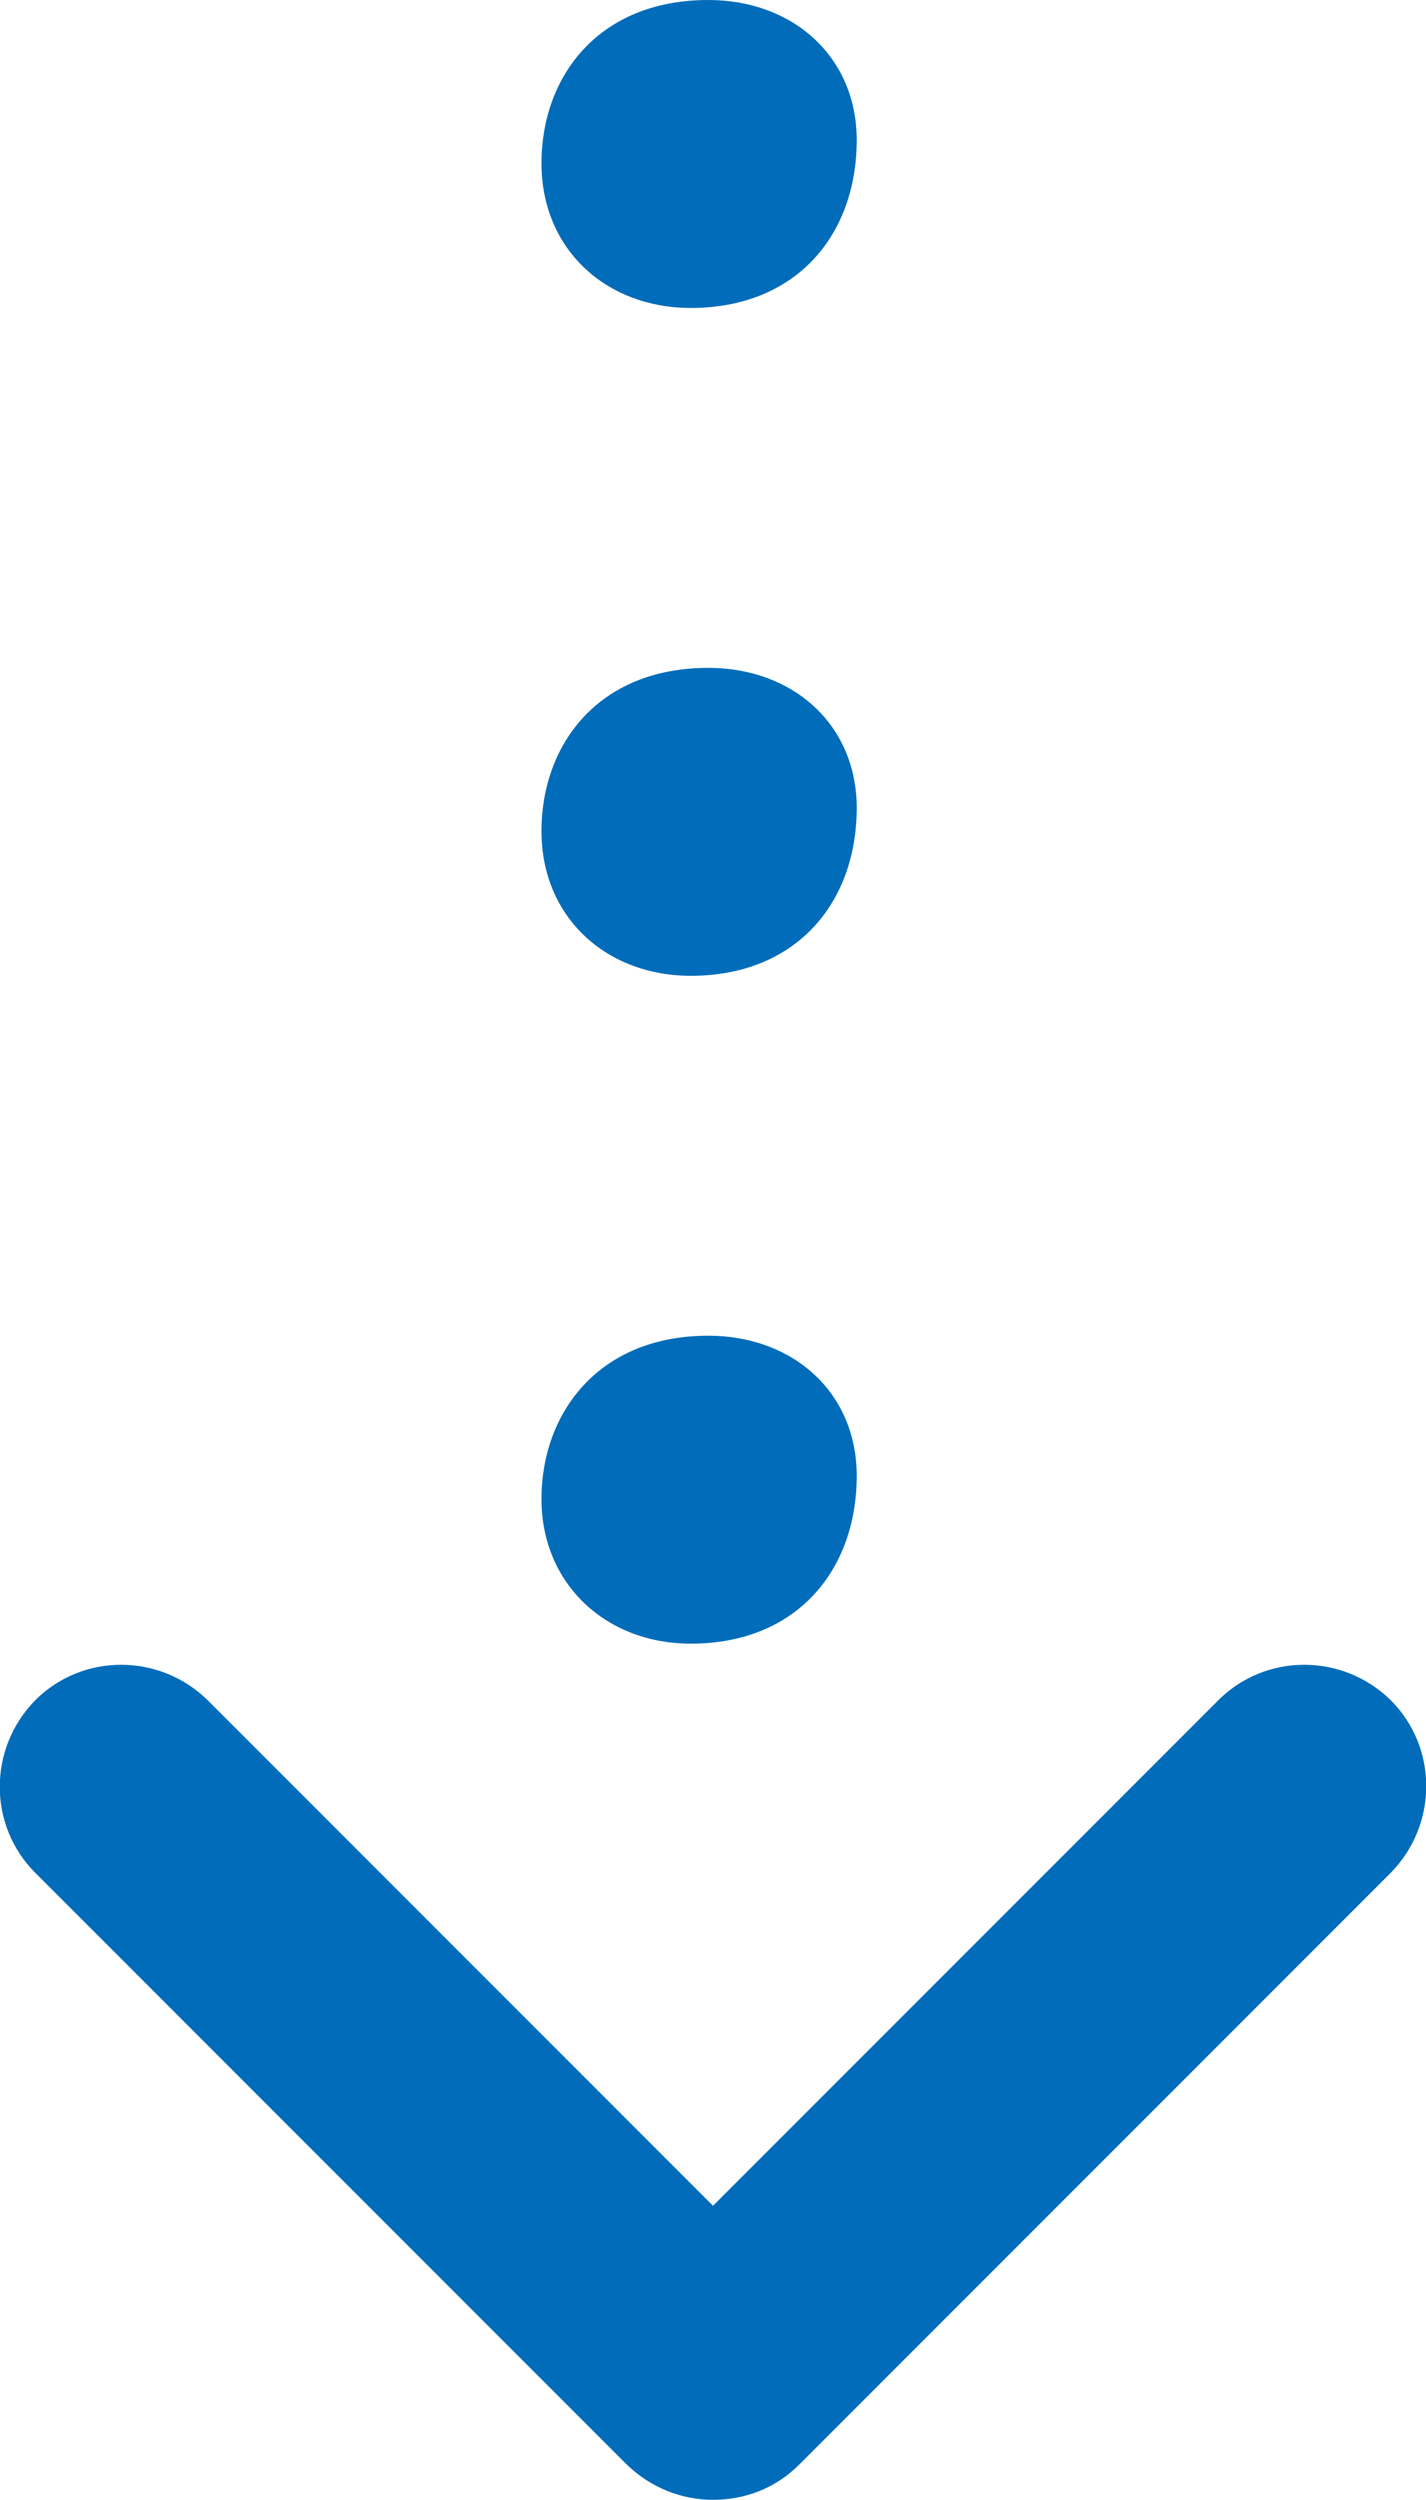
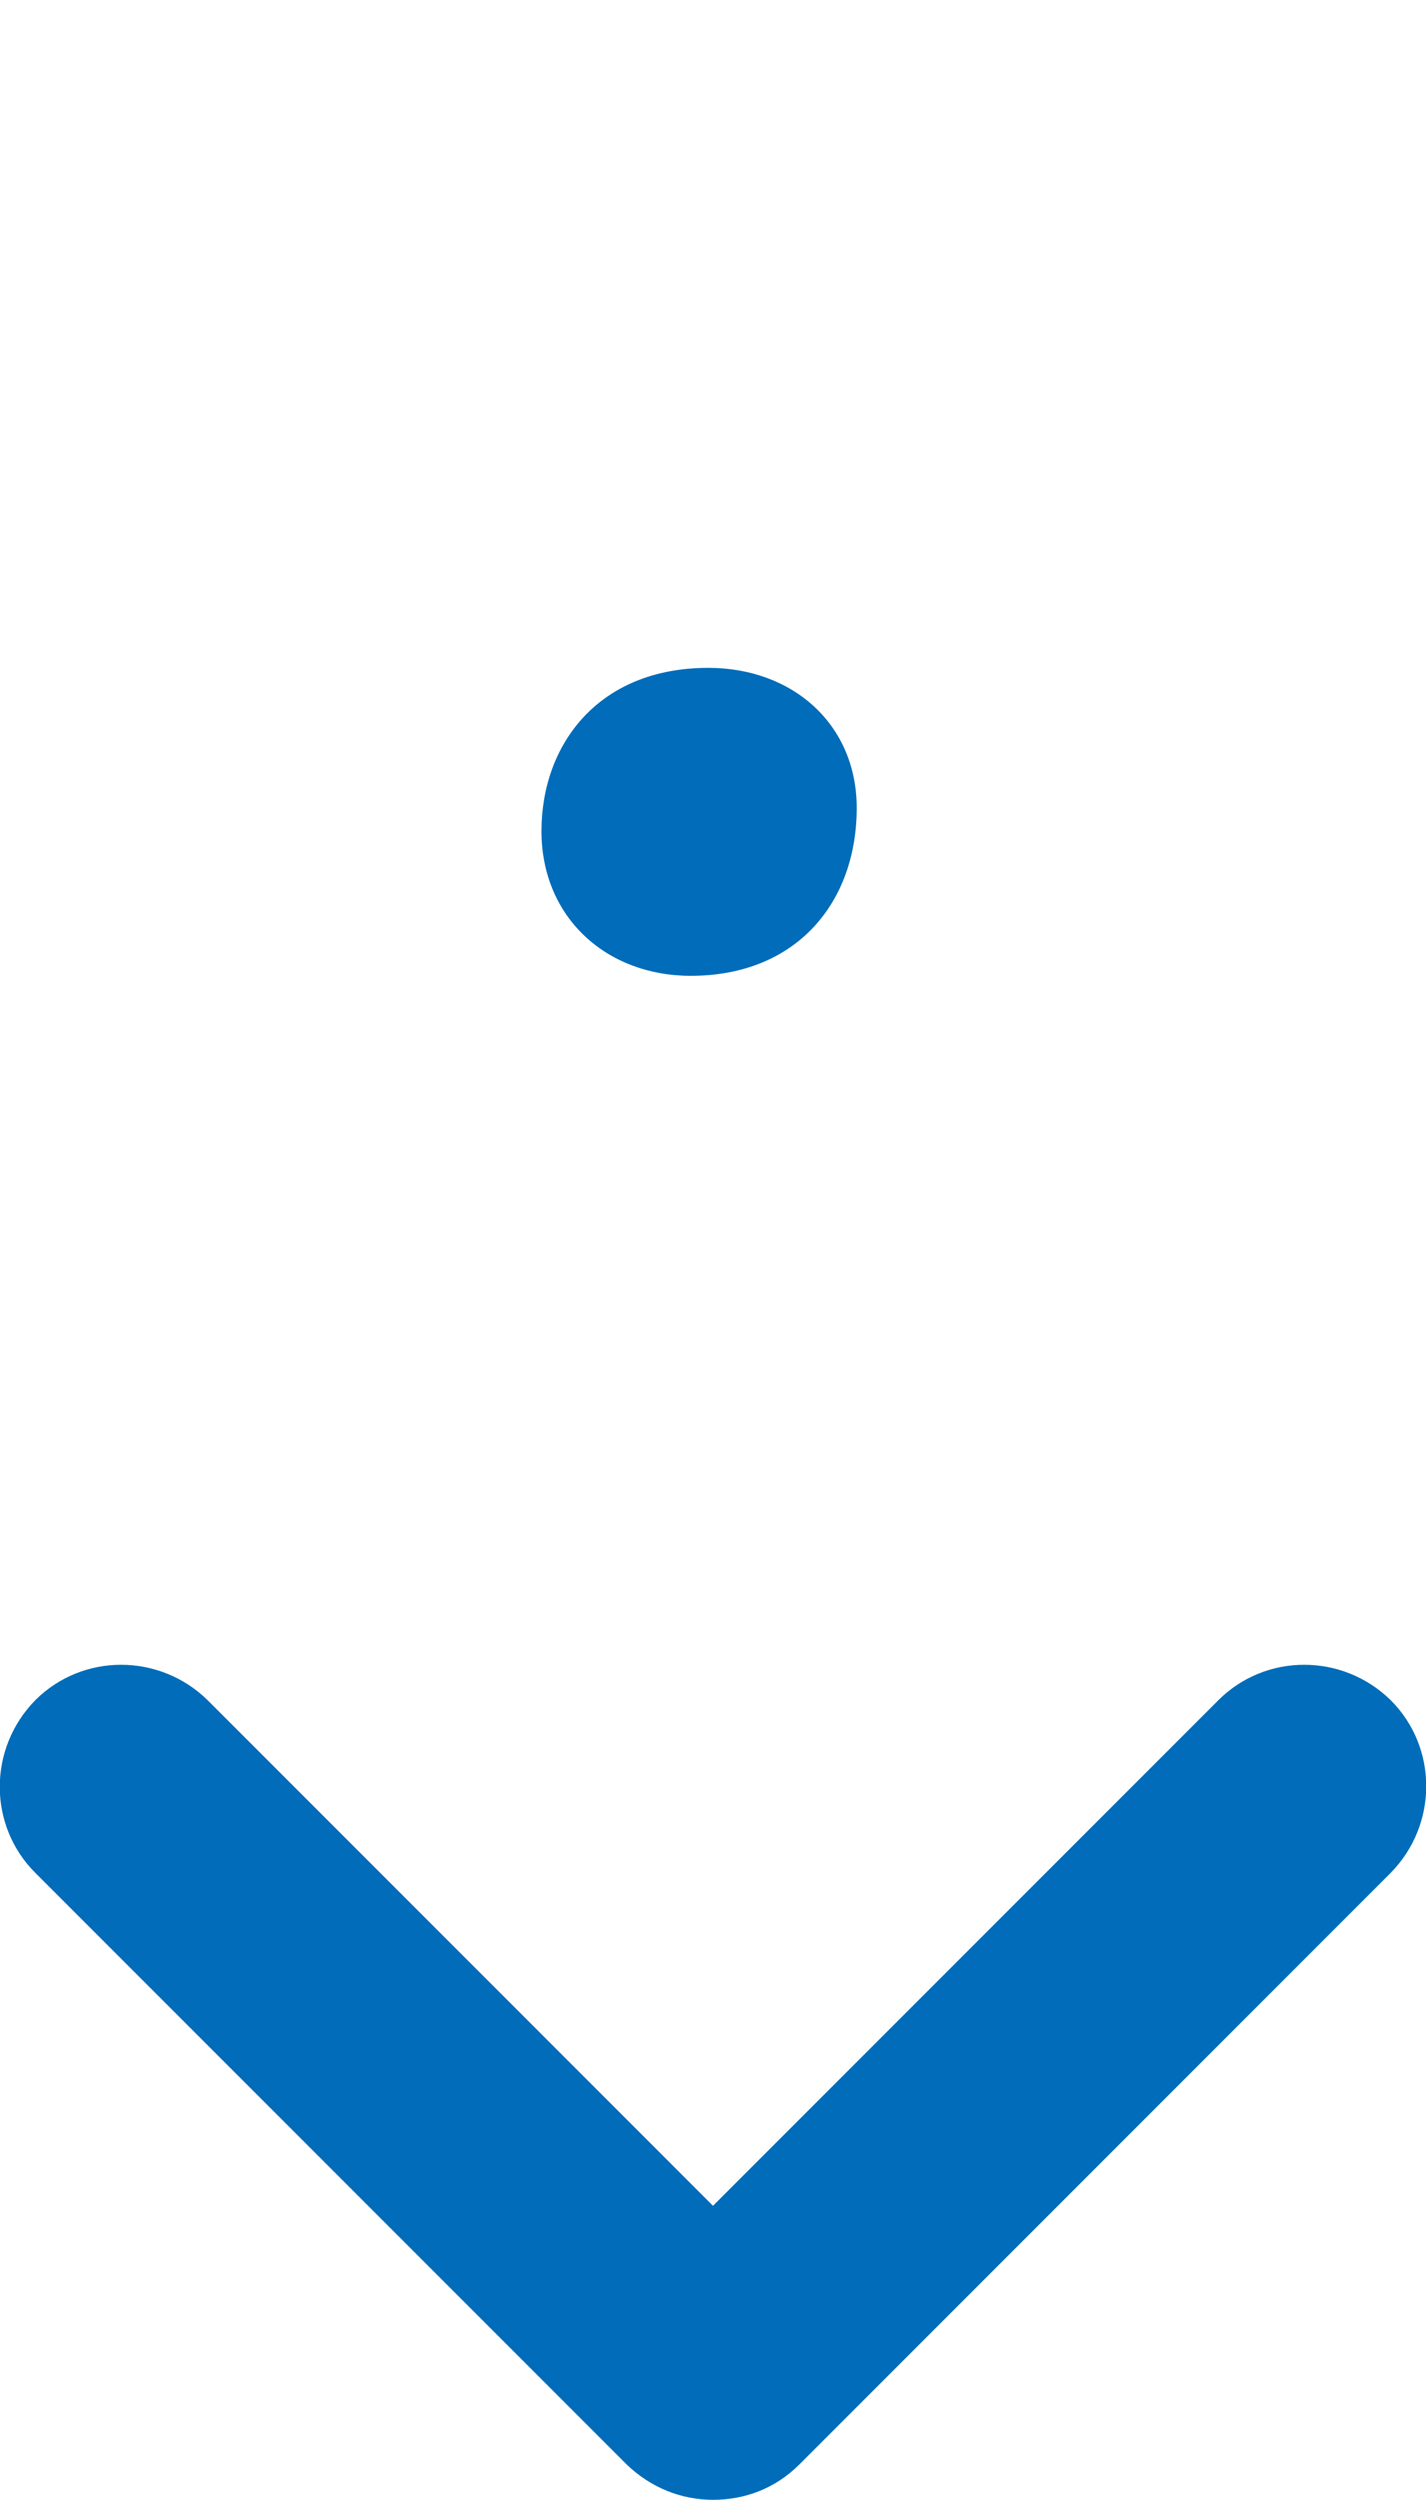
<svg xmlns="http://www.w3.org/2000/svg" id="_レイヤー_2" viewBox="0 0 15.38 26.95">
  <defs>
    <style>.cls-1{fill:#006cba;stroke-width:0px;}</style>
  </defs>
  <g id="text">
-     <path class="cls-1" d="M9.24,1.51c0,1.02-.65,1.81-1.79,1.81-.91,0-1.61-.63-1.61-1.56s.61-1.76,1.8-1.76c.91,0,1.6.61,1.6,1.51Z" />
    <path class="cls-1" d="M9.24,8.71c0,1.02-.65,1.81-1.79,1.81-.91,0-1.61-.63-1.61-1.56s.61-1.76,1.8-1.76c.91,0,1.6.61,1.6,1.51Z" />
-     <path class="cls-1" d="M9.24,15.91c0,1.02-.65,1.81-1.79,1.81-.91,0-1.61-.64-1.61-1.56s.61-1.76,1.8-1.76c.91,0,1.6.61,1.6,1.51Z" />
    <path class="cls-1" d="M7.69,26.95c-.34,0-.67-.13-.93-.38L.38,20.19c-.51-.51-.51-1.34,0-1.86.51-.51,1.34-.51,1.86,0l5.45,5.45,5.45-5.45c.51-.51,1.34-.51,1.86,0,.51.51.51,1.34,0,1.86l-6.38,6.38c-.26.26-.59.38-.93.38Z" />
  </g>
</svg>